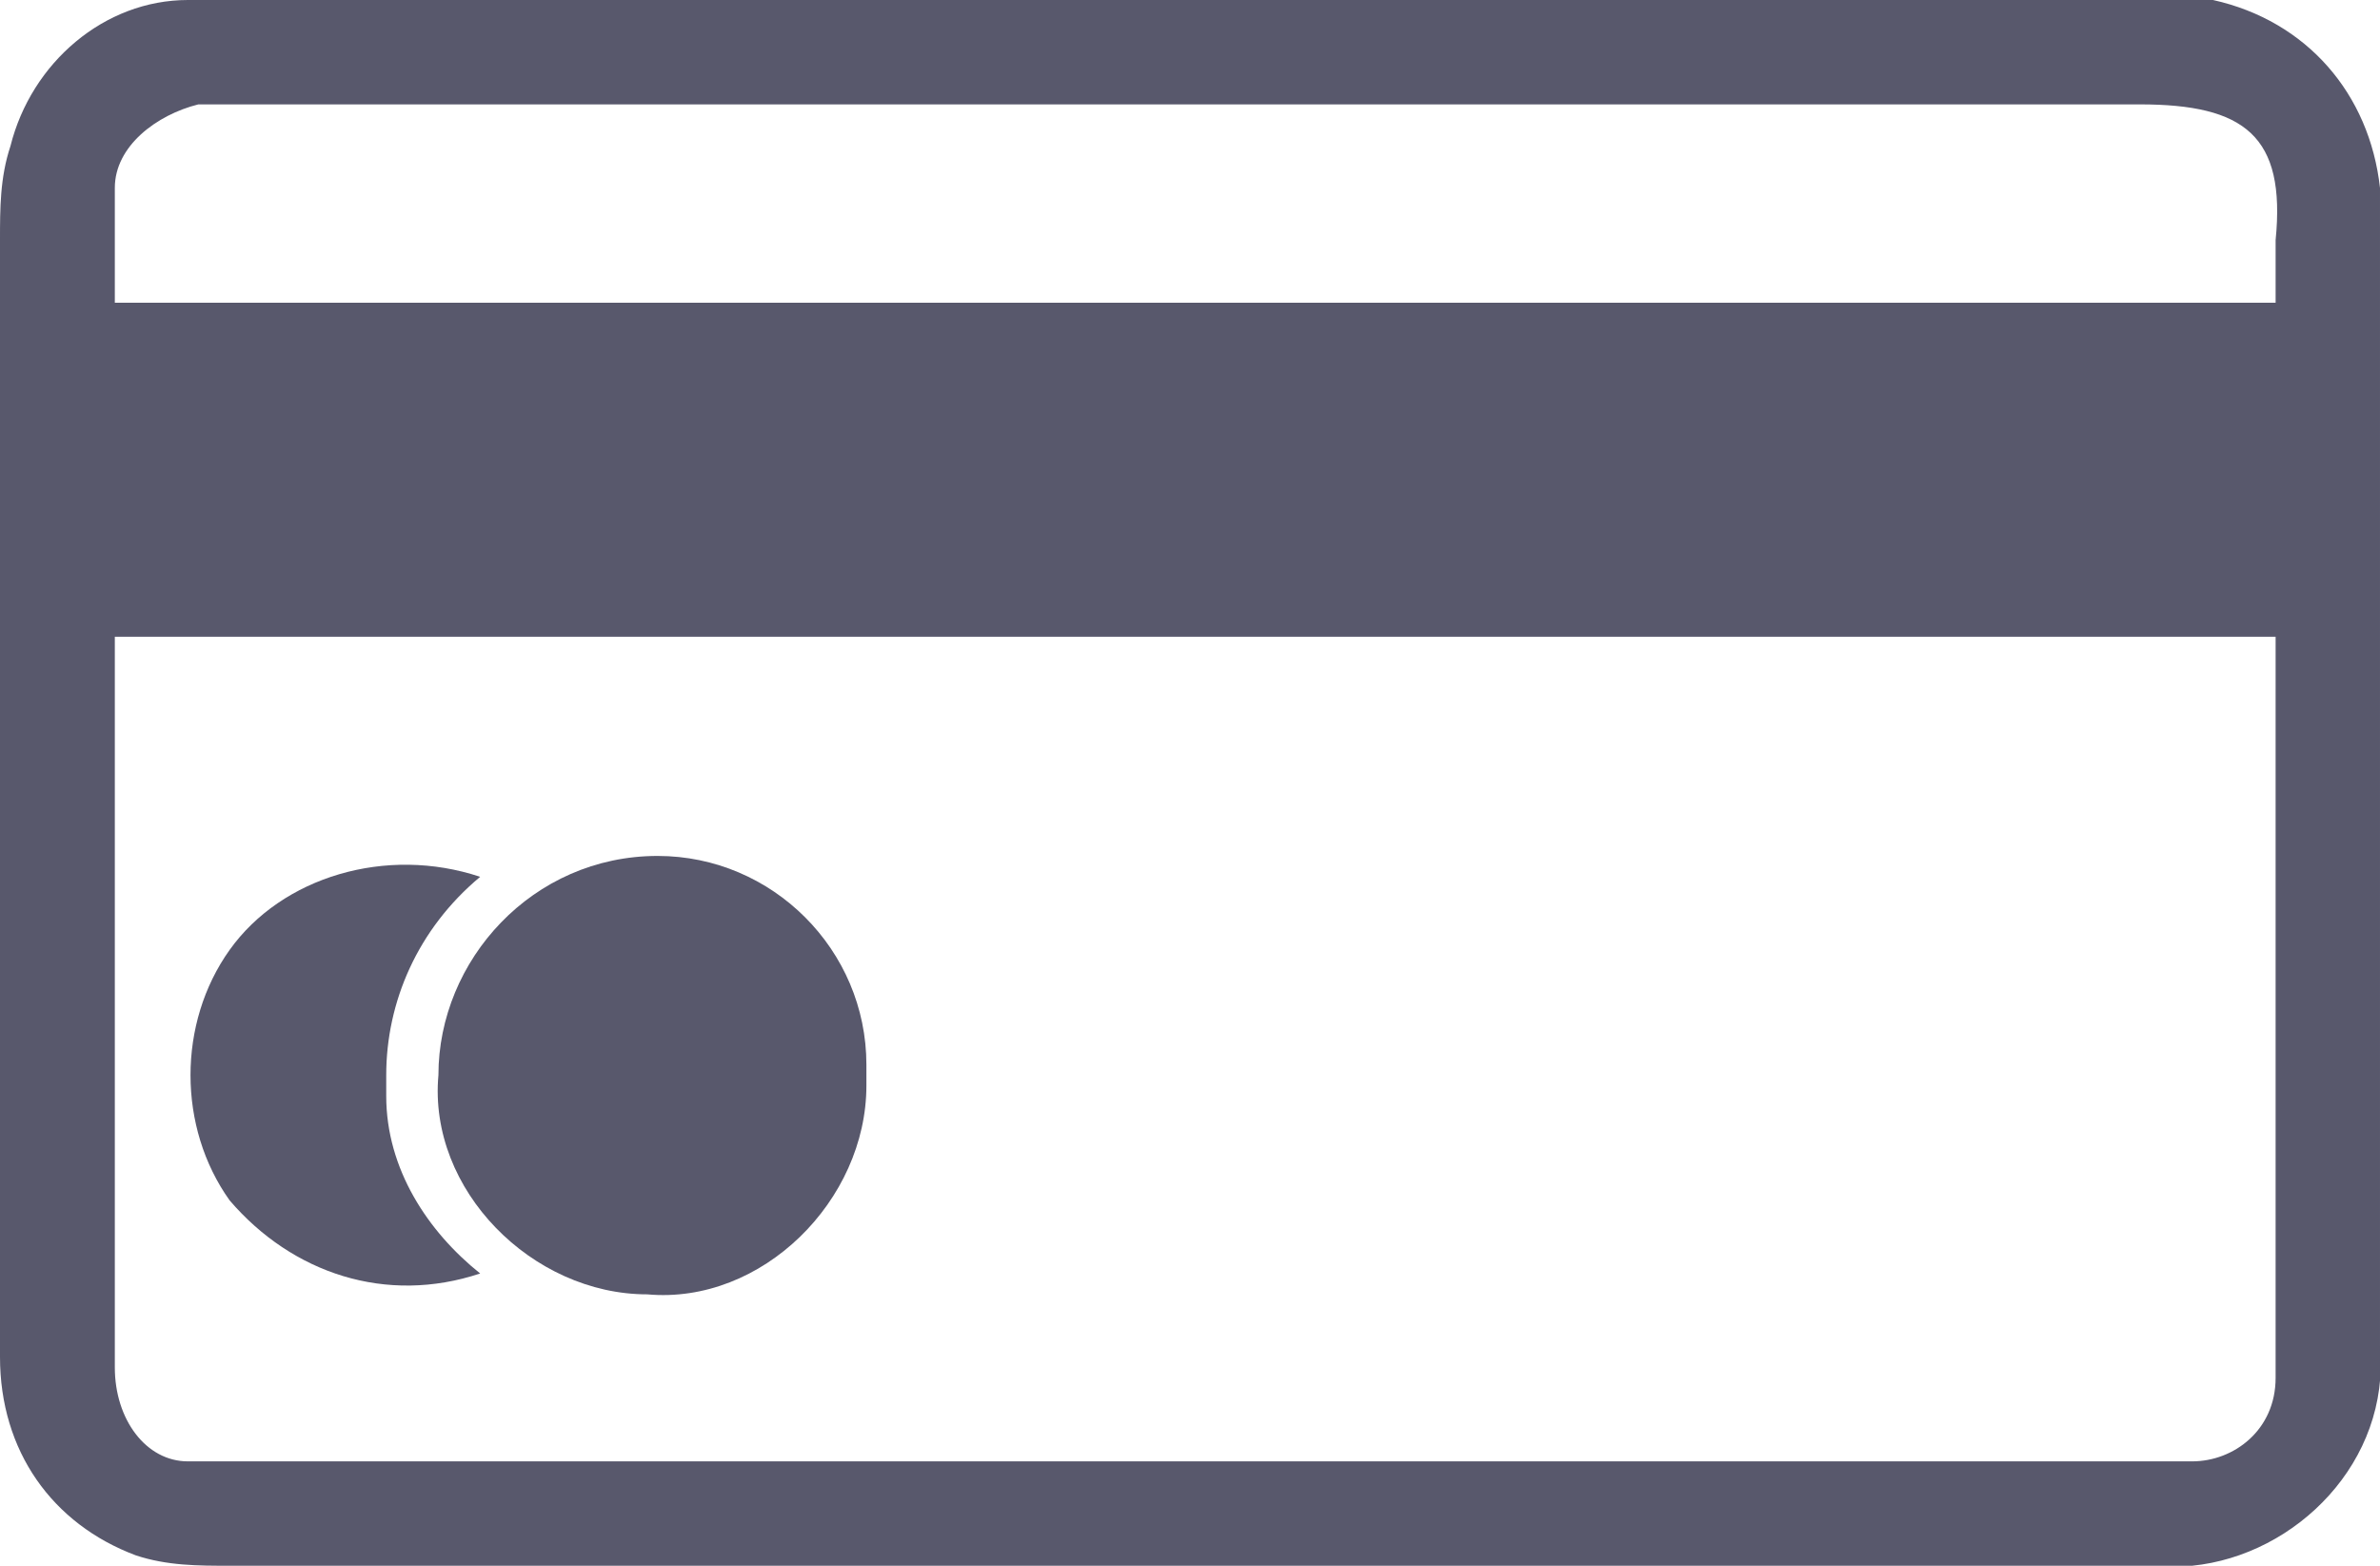
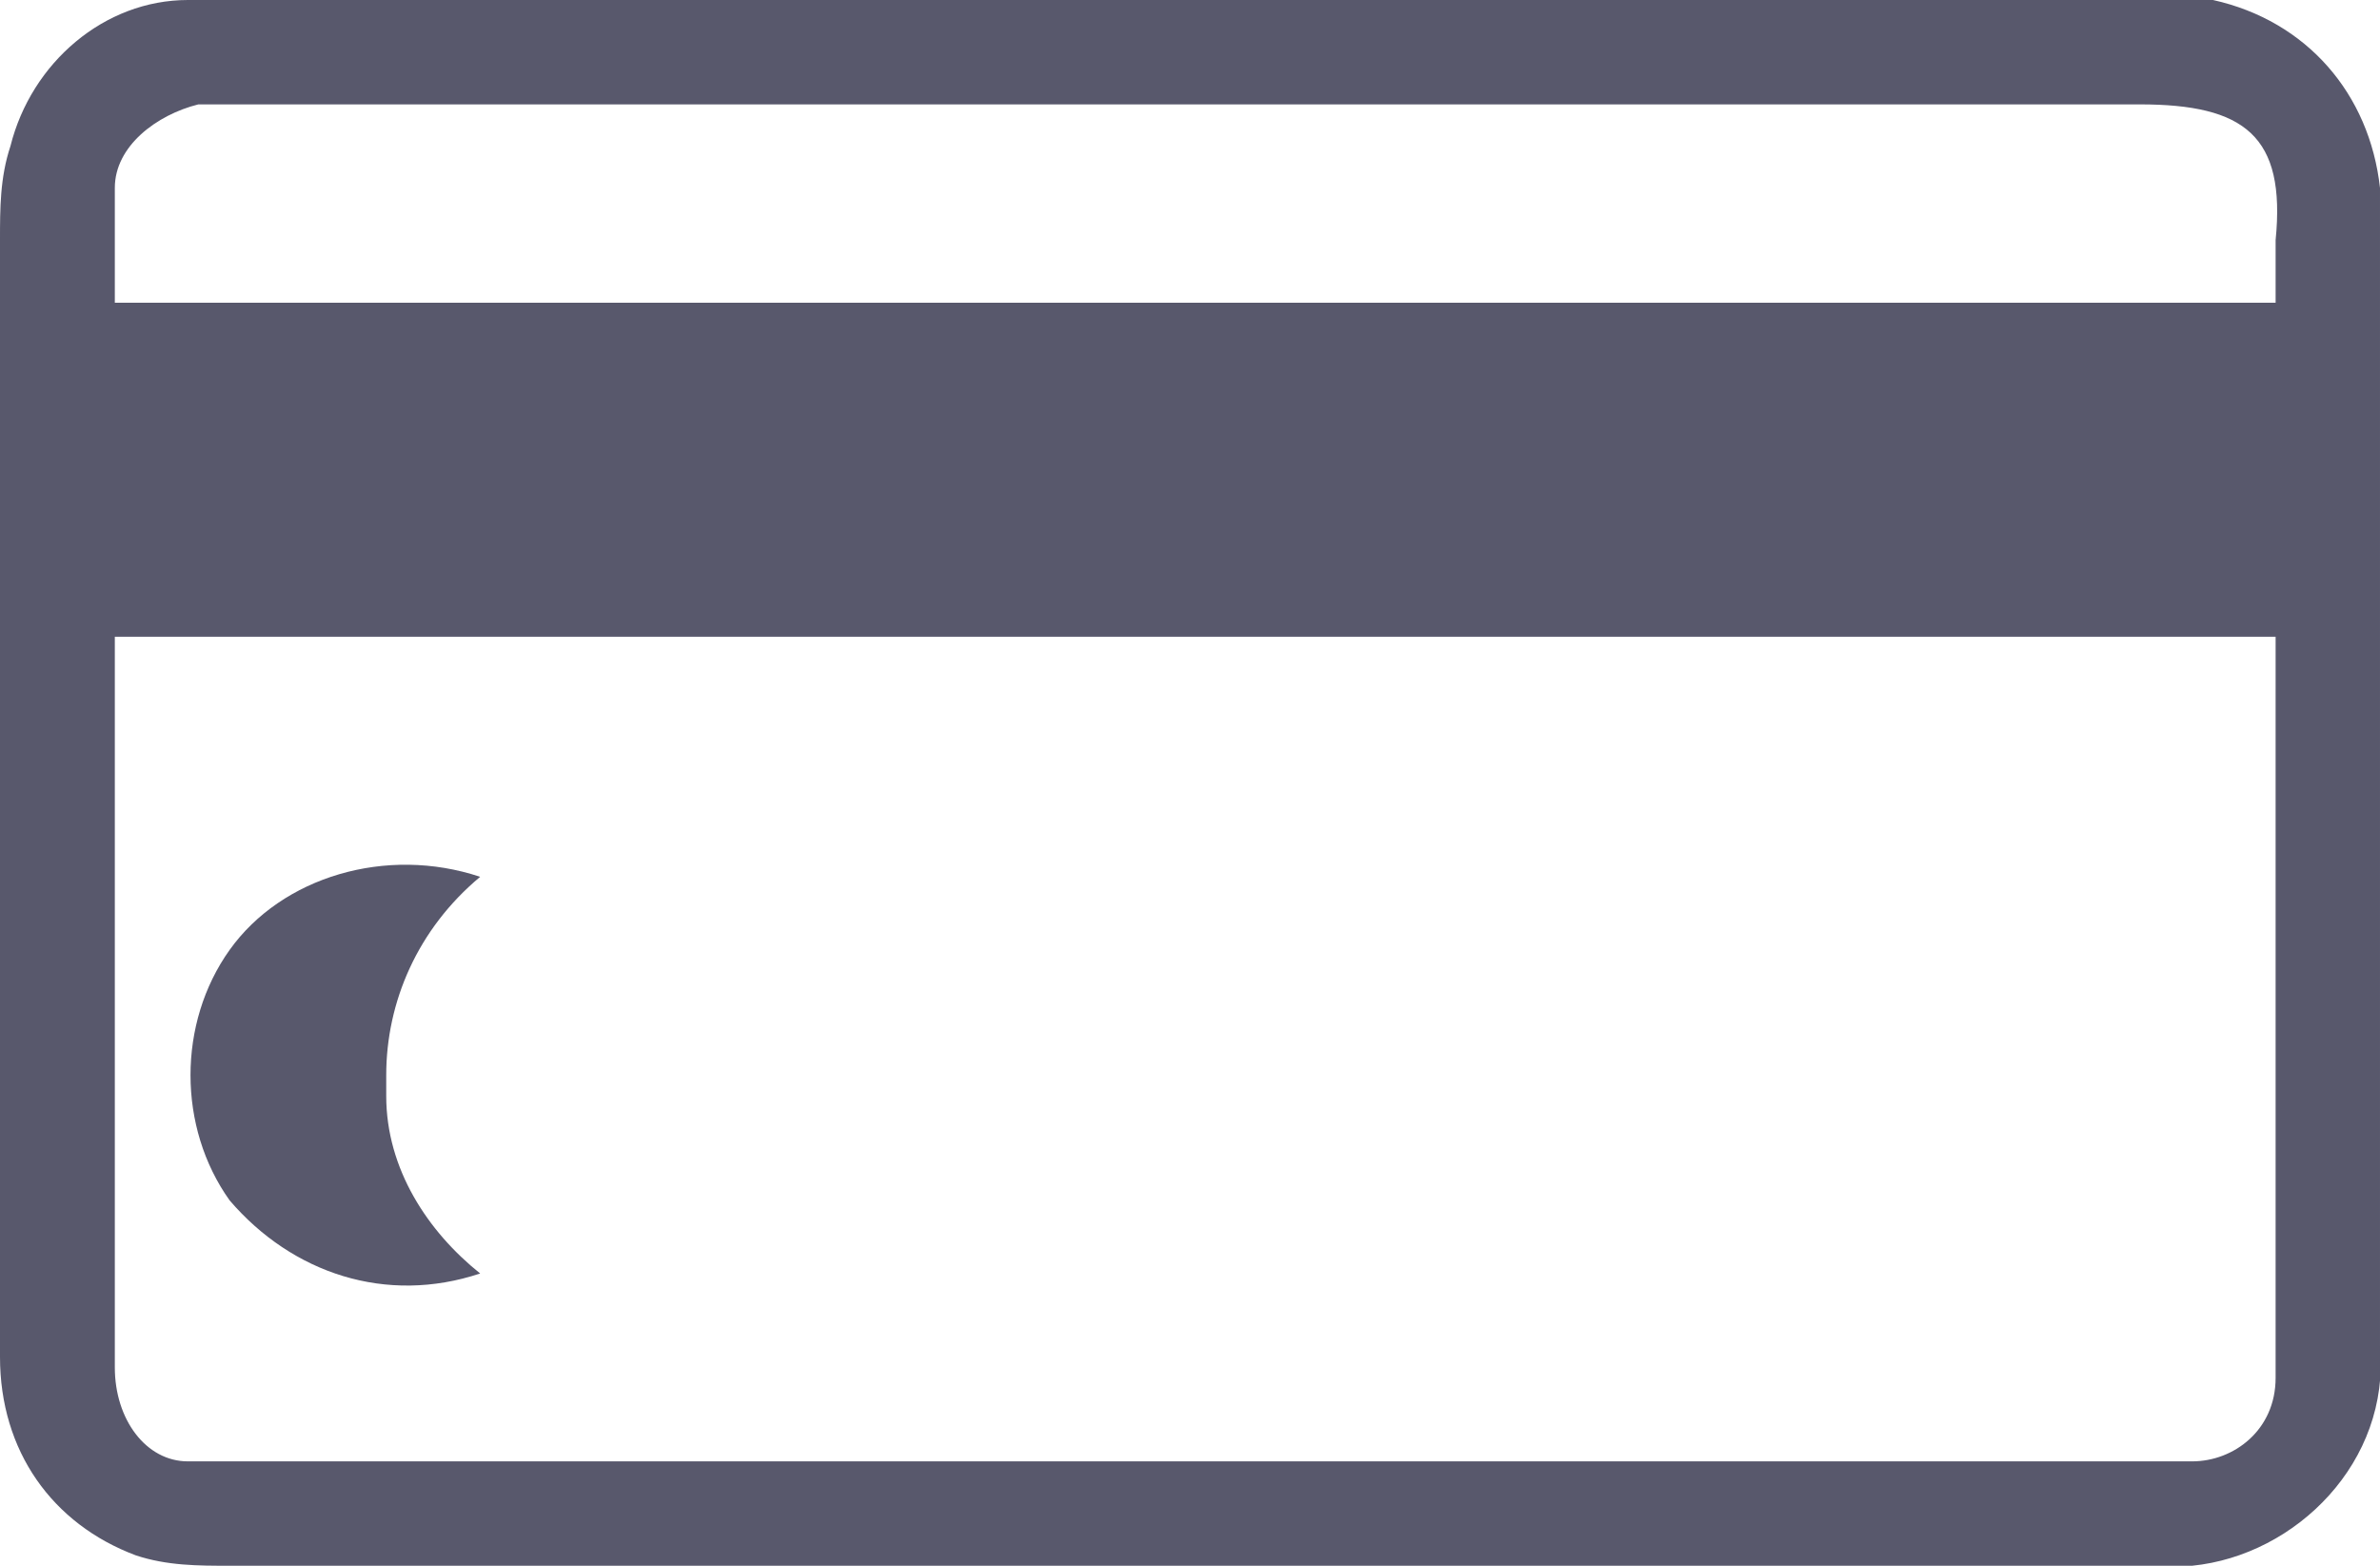
<svg xmlns="http://www.w3.org/2000/svg" version="1.1" id="Ebene_1" x="0px" y="0px" viewBox="0 0 22.8 15" style="enable-background:new 0 0 22.8 15;" xml:space="preserve">
  <style type="text/css">
	.st0{fill:#58586C;}
</style>
  <path class="st0" d="M11.4,15H2.2c-0.3,0-0.6,0-0.9-0.1C0.5,14.6,0,13.9,0,13c0-1.1,0-2.2,0-3.3V2.3C0,2,0,1.7,0.1,1.4  C0.3,0.6,1,0,1.8,0h18.8c0.2,0,0.4,0,0.6,0c0.9,0.2,1.5,0.9,1.6,1.8c0,0.2,0,0.4,0,0.5v10.6c0.1,1.1-0.8,2-1.8,2.1  c-0.1,0-0.1,0-0.2,0H11.4z M1.1,6.1c0,2.4,0,4.7,0,7c0,0.5,0.3,0.9,0.7,0.9h0.1c0.1,0,0.3,0,0.4,0h18.2c0.2,0,0.3,0,0.5,0  c0.4,0,0.8-0.3,0.8-0.8c0-0.1,0-0.3,0-0.4V6.6c0-0.2,0-0.4,0-0.5H1.1z M21.8,2.9c0-0.2,0-0.4,0-0.6c0.1-1-0.3-1.3-1.3-1.3  c-6,0-12,0-18.1,0C2.2,1,2,1,1.9,1C1.5,1.1,1.1,1.4,1.1,1.8s0,0.8,0,1.1H21.8z" />
-   <path class="st0" d="M6.3,8.2c1.1,0,2,0.9,2,2c0,0,0,0,0,0.1v0.1c0,1.1-1,2.1-2.1,2c-1.1,0-2.1-1-2-2.1C4.2,9.2,5.1,8.2,6.3,8.2  C6.2,8.2,6.2,8.2,6.3,8.2L6.3,8.2z" />
  <path class="st0" d="M3.7,10.5c0,0,0-0.2,0-0.2c0,0,0,0,0,0c0-0.7,0.3-1.4,0.9-1.9c-0.9-0.3-1.9,0-2.4,0.7c-0.5,0.7-0.5,1.7,0,2.4  c0.6,0.7,1.5,1,2.4,0.7C4.1,11.8,3.7,11.2,3.7,10.5z" />
</svg>